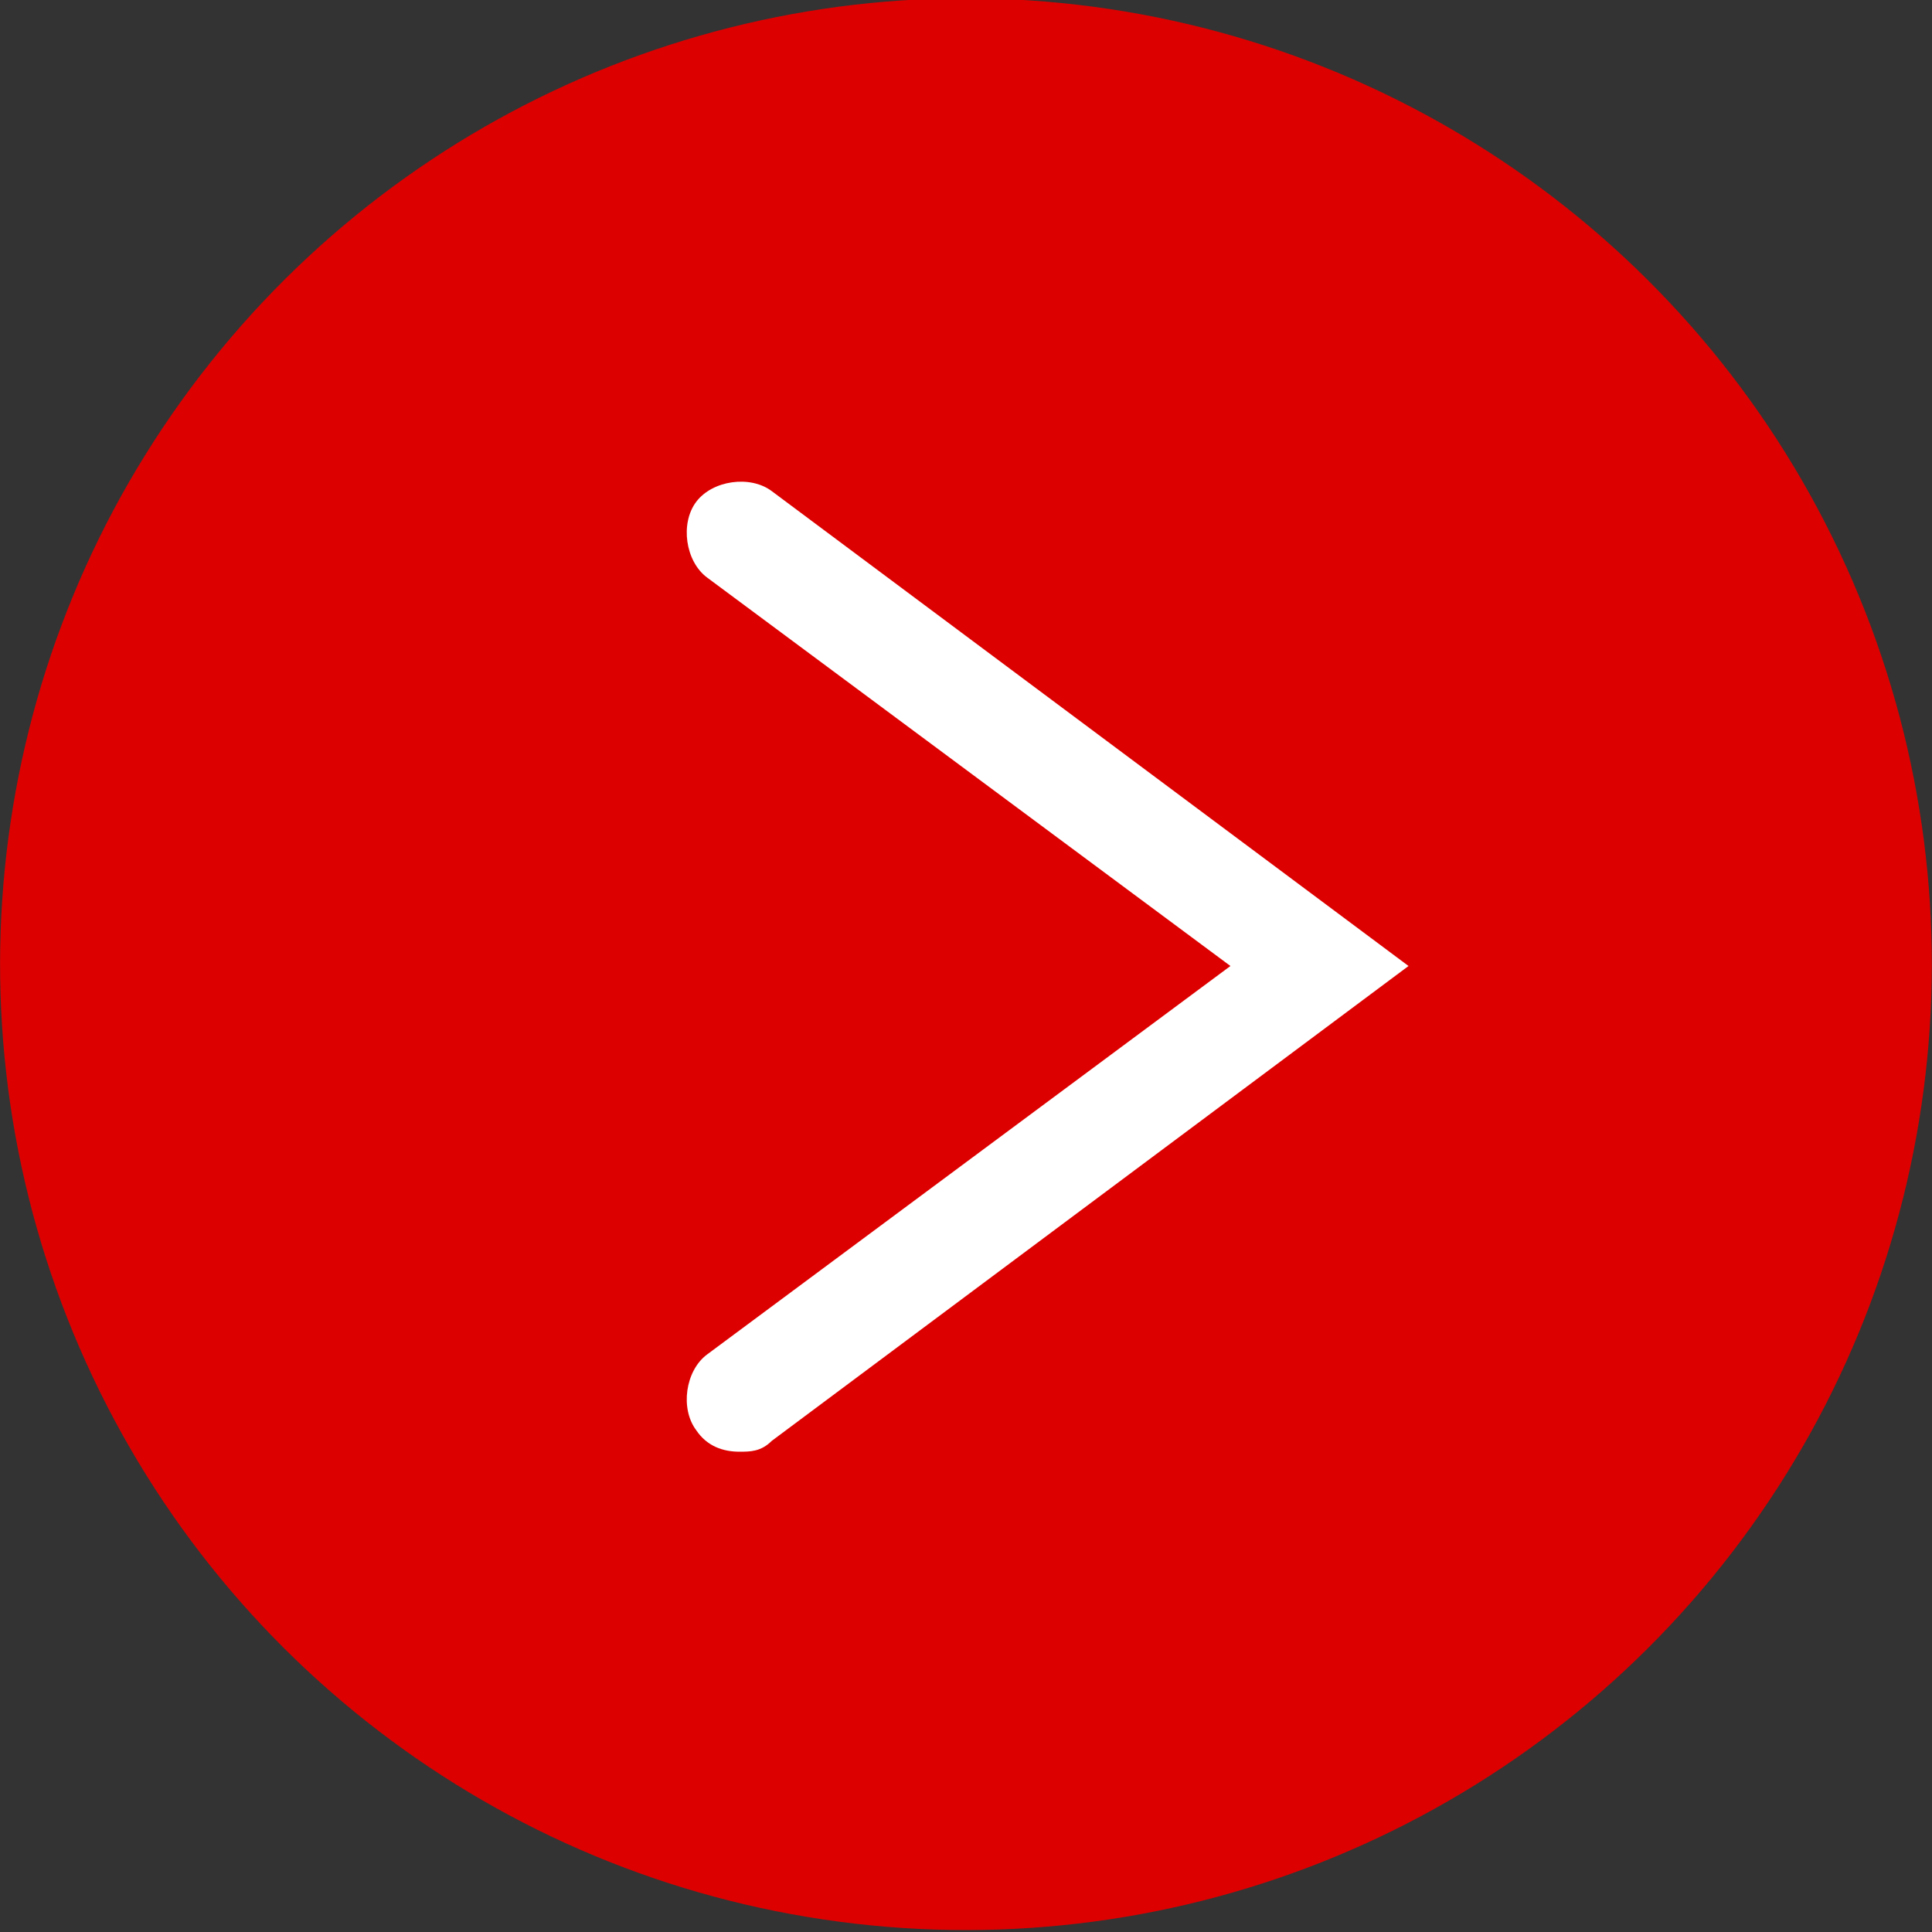
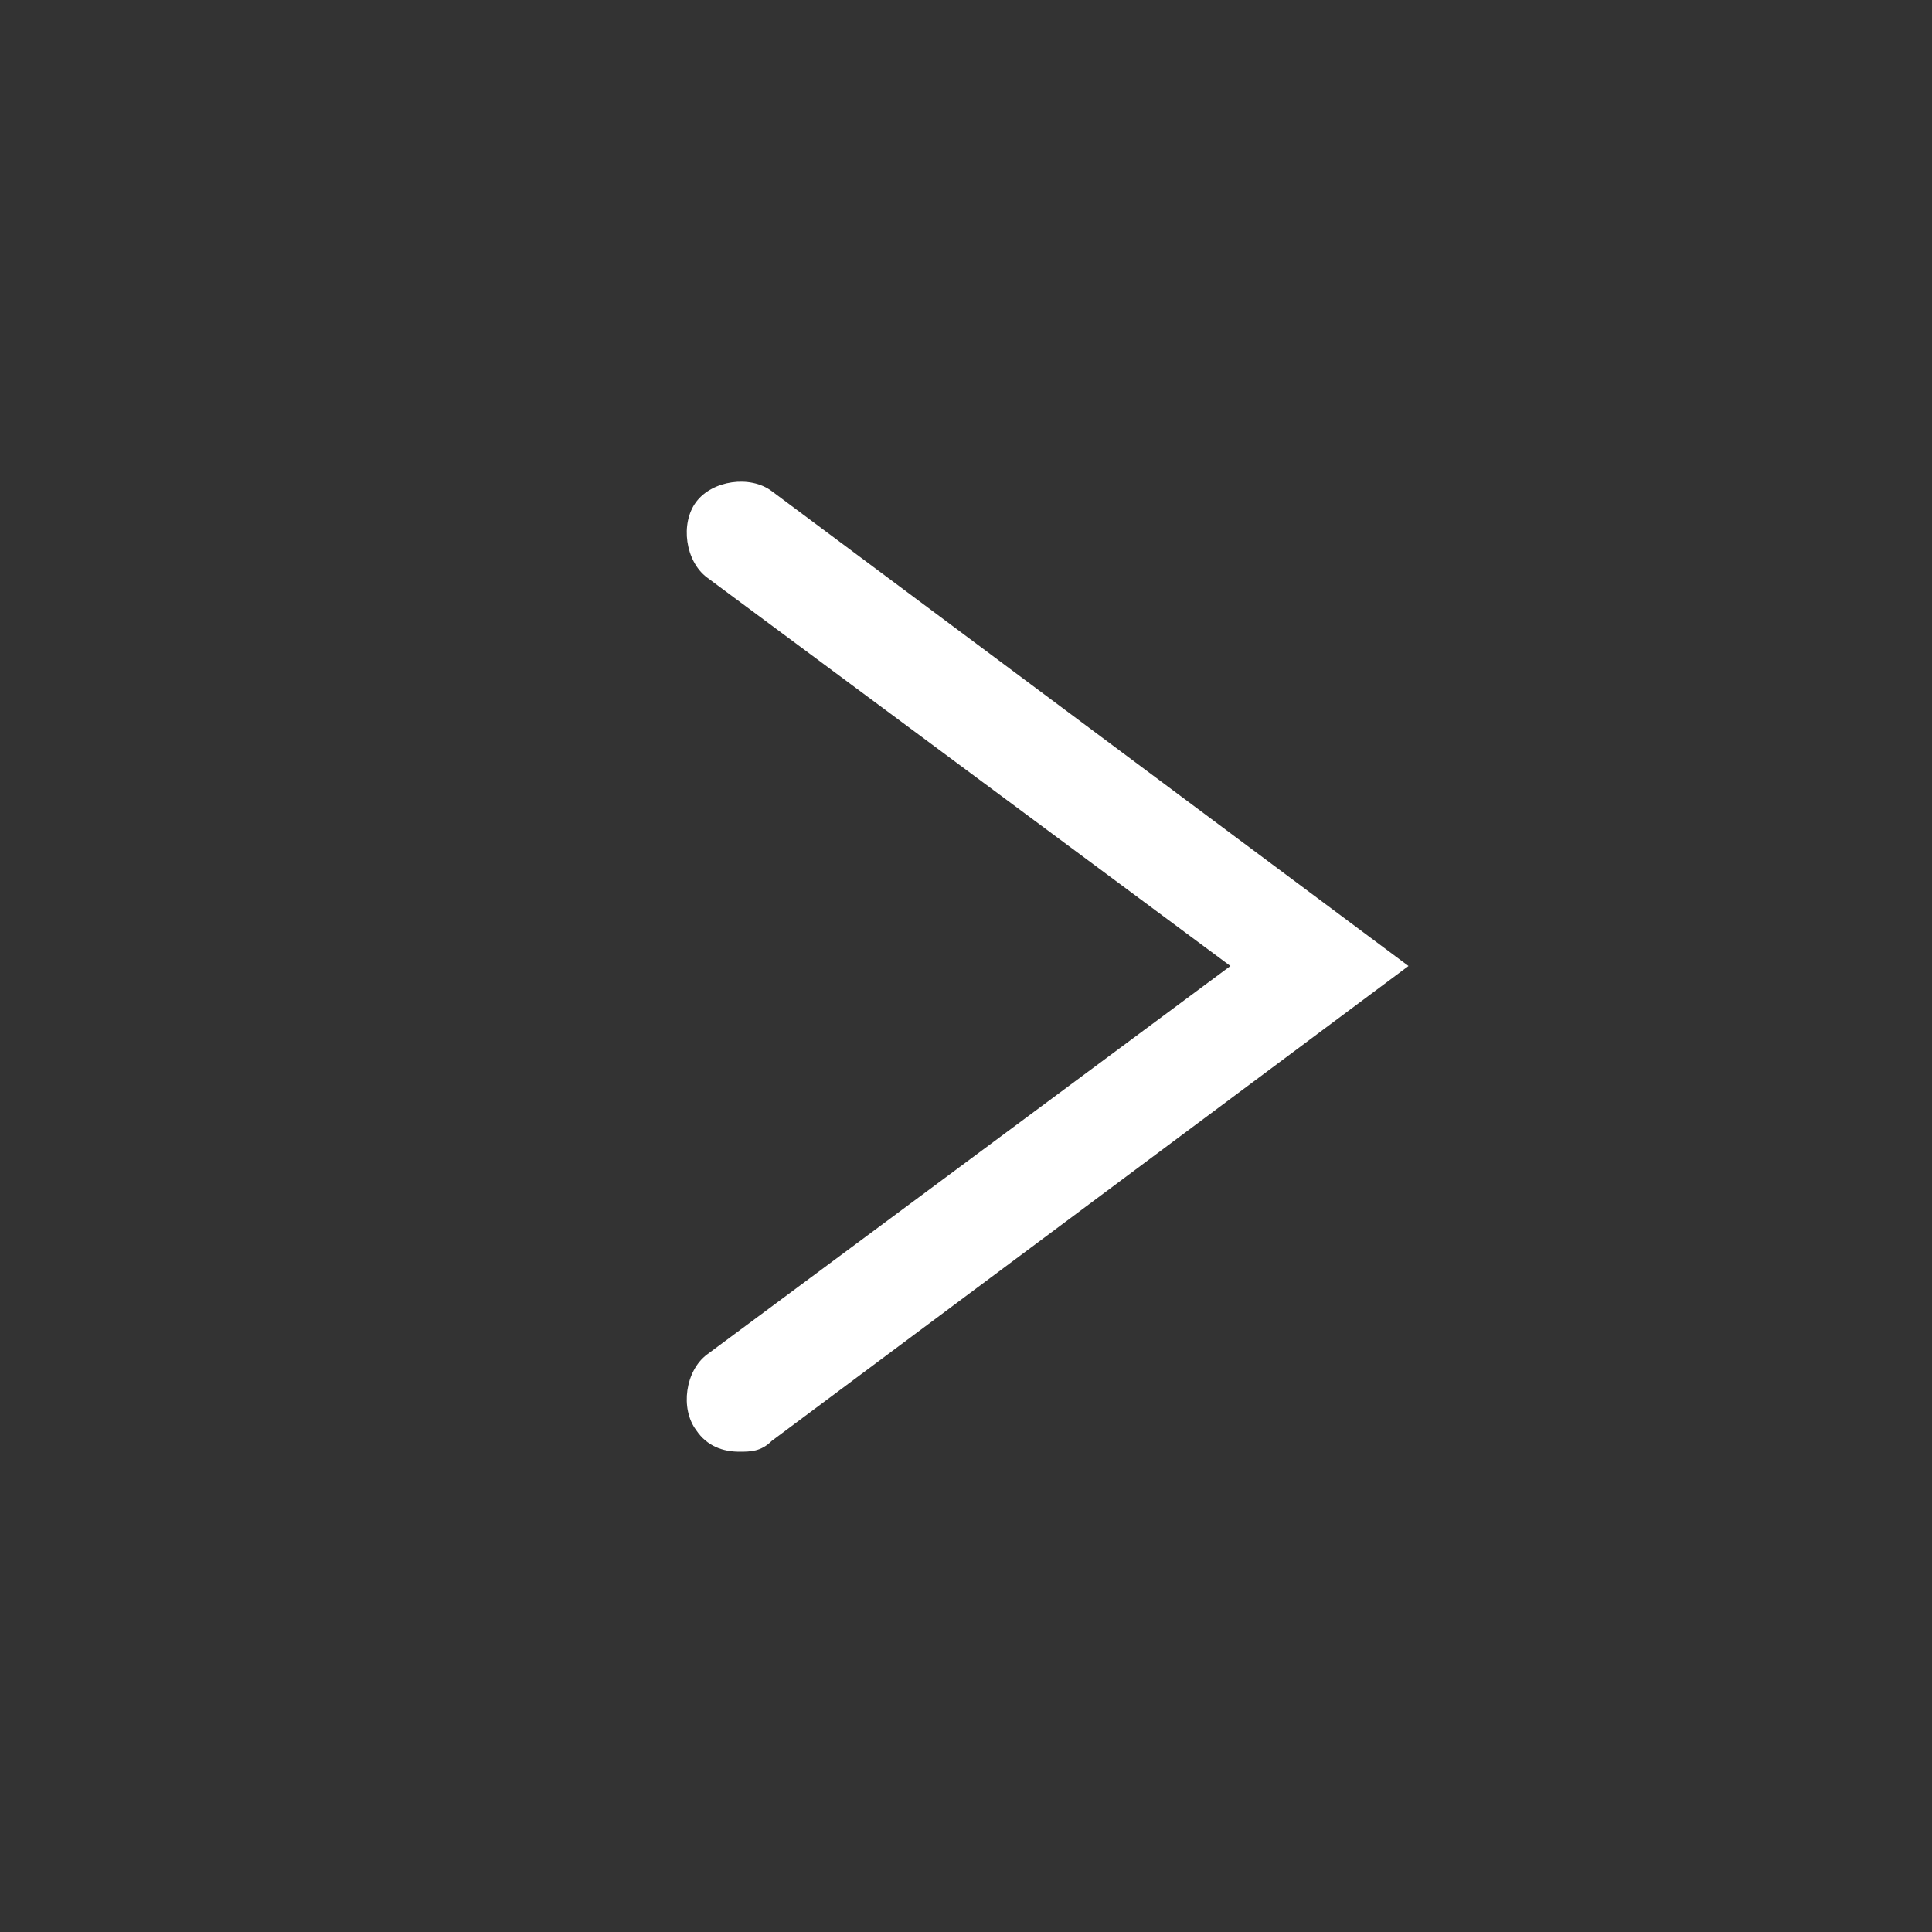
<svg xmlns="http://www.w3.org/2000/svg" version="1.1" id="レイヤー_1" x="0px" y="0px" viewBox="0 0 35.8 35.8" style="enable-background:new 0 0 35.8 35.8;" xml:space="preserve">
  <rect x="0" y="0" width="35.8" height="35.8" fill="#333333" stroke="none" />
  <style type="text/css">
	.st0{display:none;fill:#1600E5;}
	.st1{fill:#DD0000;}
	.st2{fill:#FFFFFF;}
</style>
  <g id="レイヤー_2_00000018932600506412243410000003130840511890267300_">
</g>
  <g id="レイヤー_3">
    <g>
      <rect x="-292.9" y="-184.3" class="st0" width="13" height="470.3" />
      <rect x="-696.9" y="-49.3" class="st0" width="13" height="470.3" />
    </g>
  </g>
  <g>
    <g>
-       <ellipse transform="matrix(9.853744e-02 -0.995 0.995 9.853744e-02 -1.675 33.913)" class="st1" cx="17.9" cy="17.9" rx="17.9" ry="17.9" />
-     </g>
+       </g>
  </g>
  <path class="st2" d="M13.7,26.9c-0.3,0-0.6-0.1-0.8-0.4c-0.3-0.4-0.2-1.1,0.2-1.4l9.7-7.2l-9.7-7.2c-0.4-0.3-0.5-1-0.2-1.4  c0.3-0.4,1-0.5,1.4-0.2l11.8,8.8l-11.8,8.8C14.1,26.9,13.9,26.9,13.7,26.9" />
</svg>